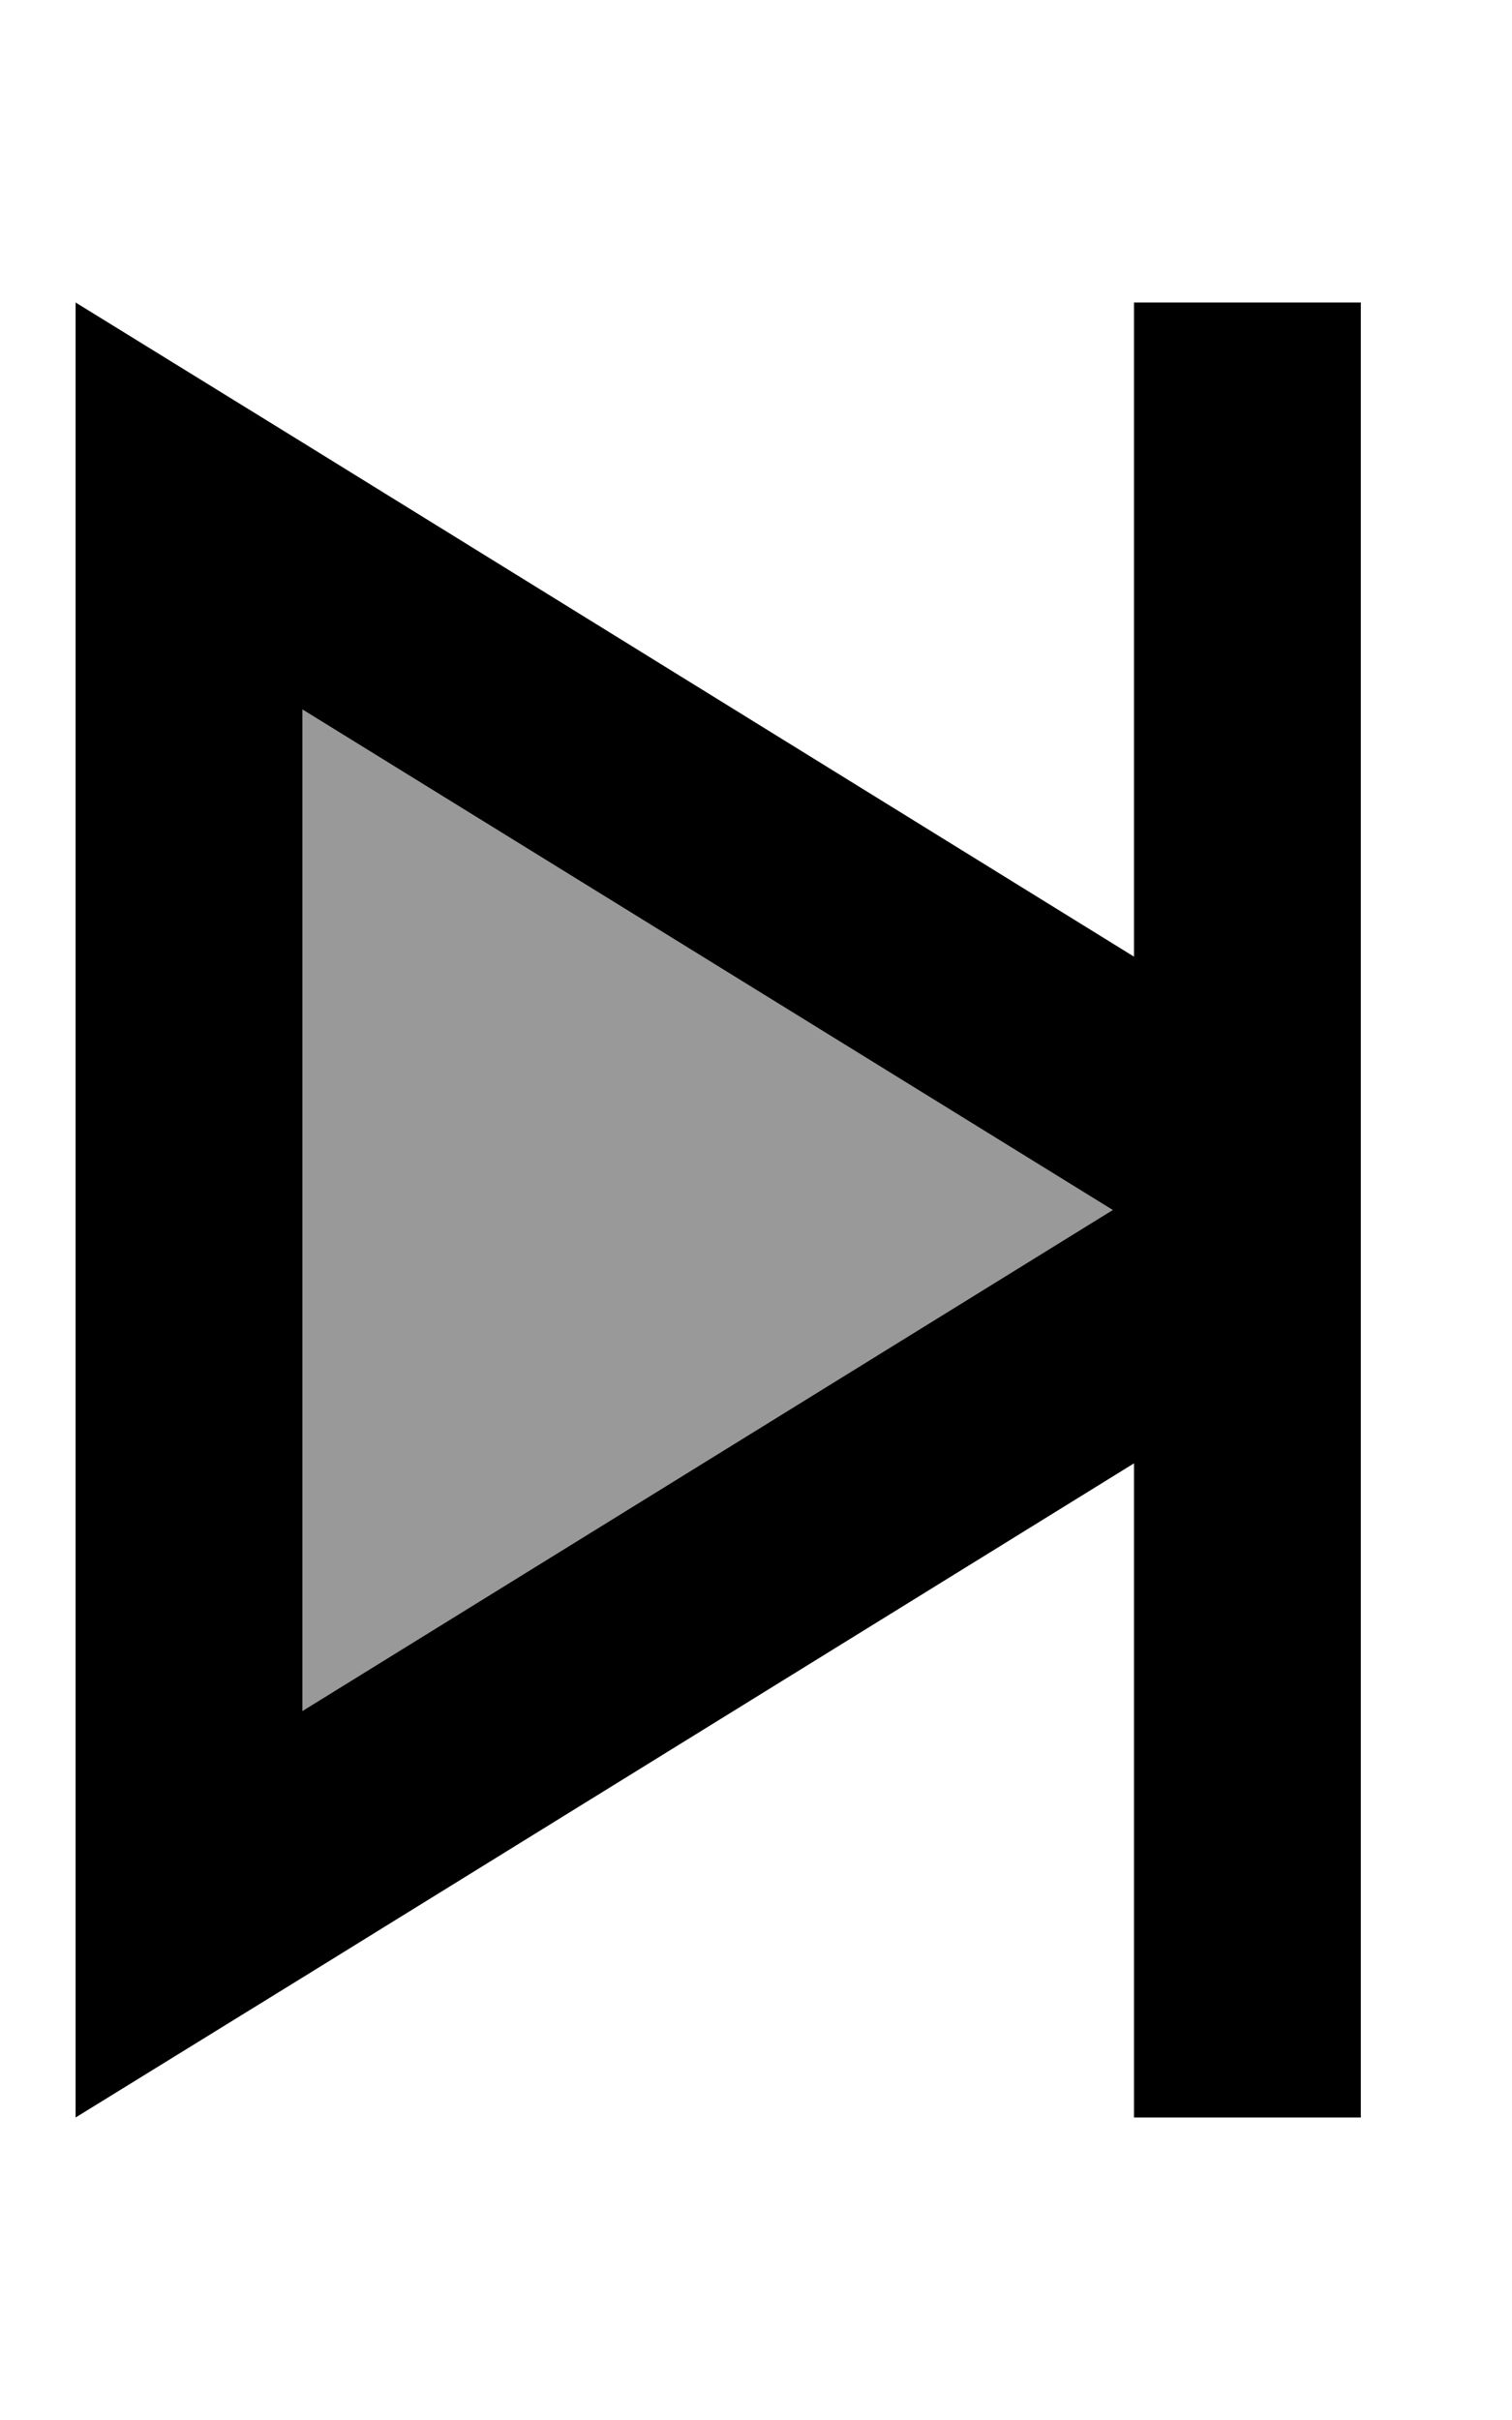
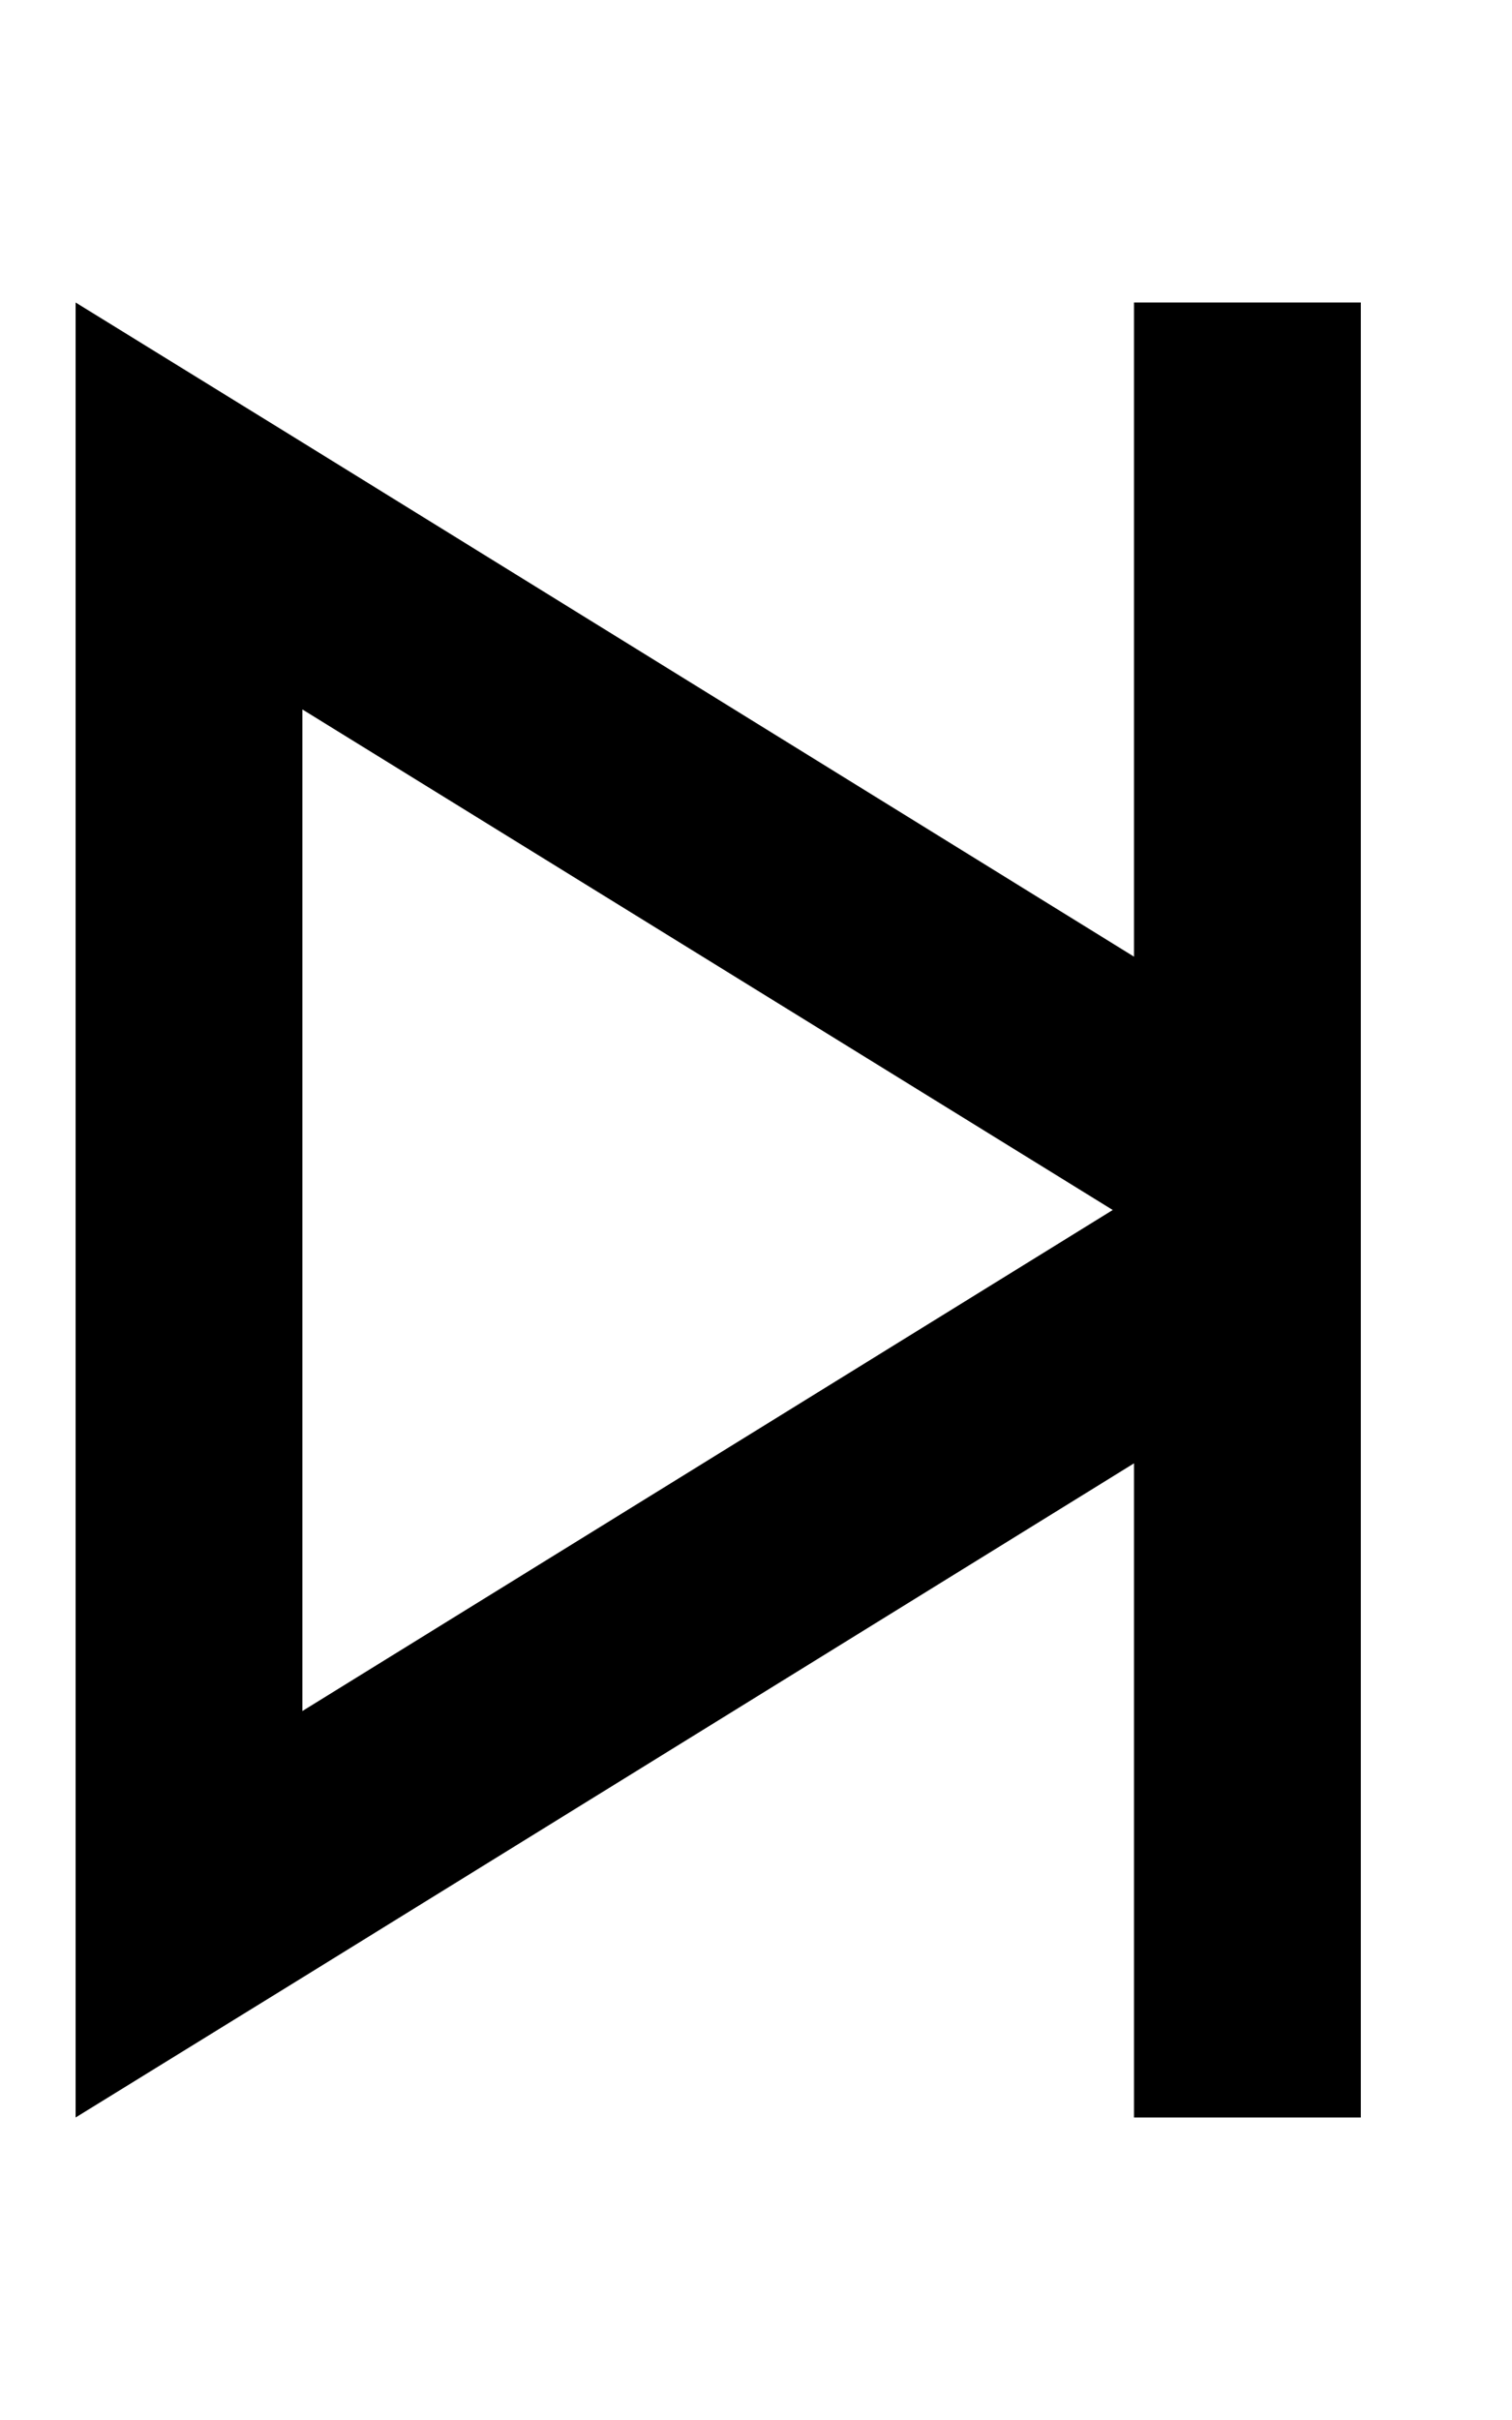
<svg xmlns="http://www.w3.org/2000/svg" viewBox="0 0 320 512">
  <defs>
    <style>.fa-secondary{opacity:.4}</style>
  </defs>
-   <path class="fa-secondary" d="M64 150.1l0 211.9L235.5 256 64 150.1z" />
  <path class="fa-primary" d="M240 88l0-24 48 0 0 24 0 144 0 48 0 144 0 24-48 0 0-24 0-114.4L64 418.4 16 448l0-56.4 0-271.2L16 64 64 93.6 240 202.4 240 88zm-4.5 168L64 150.1l0 211.9L235.5 256z" />
</svg>